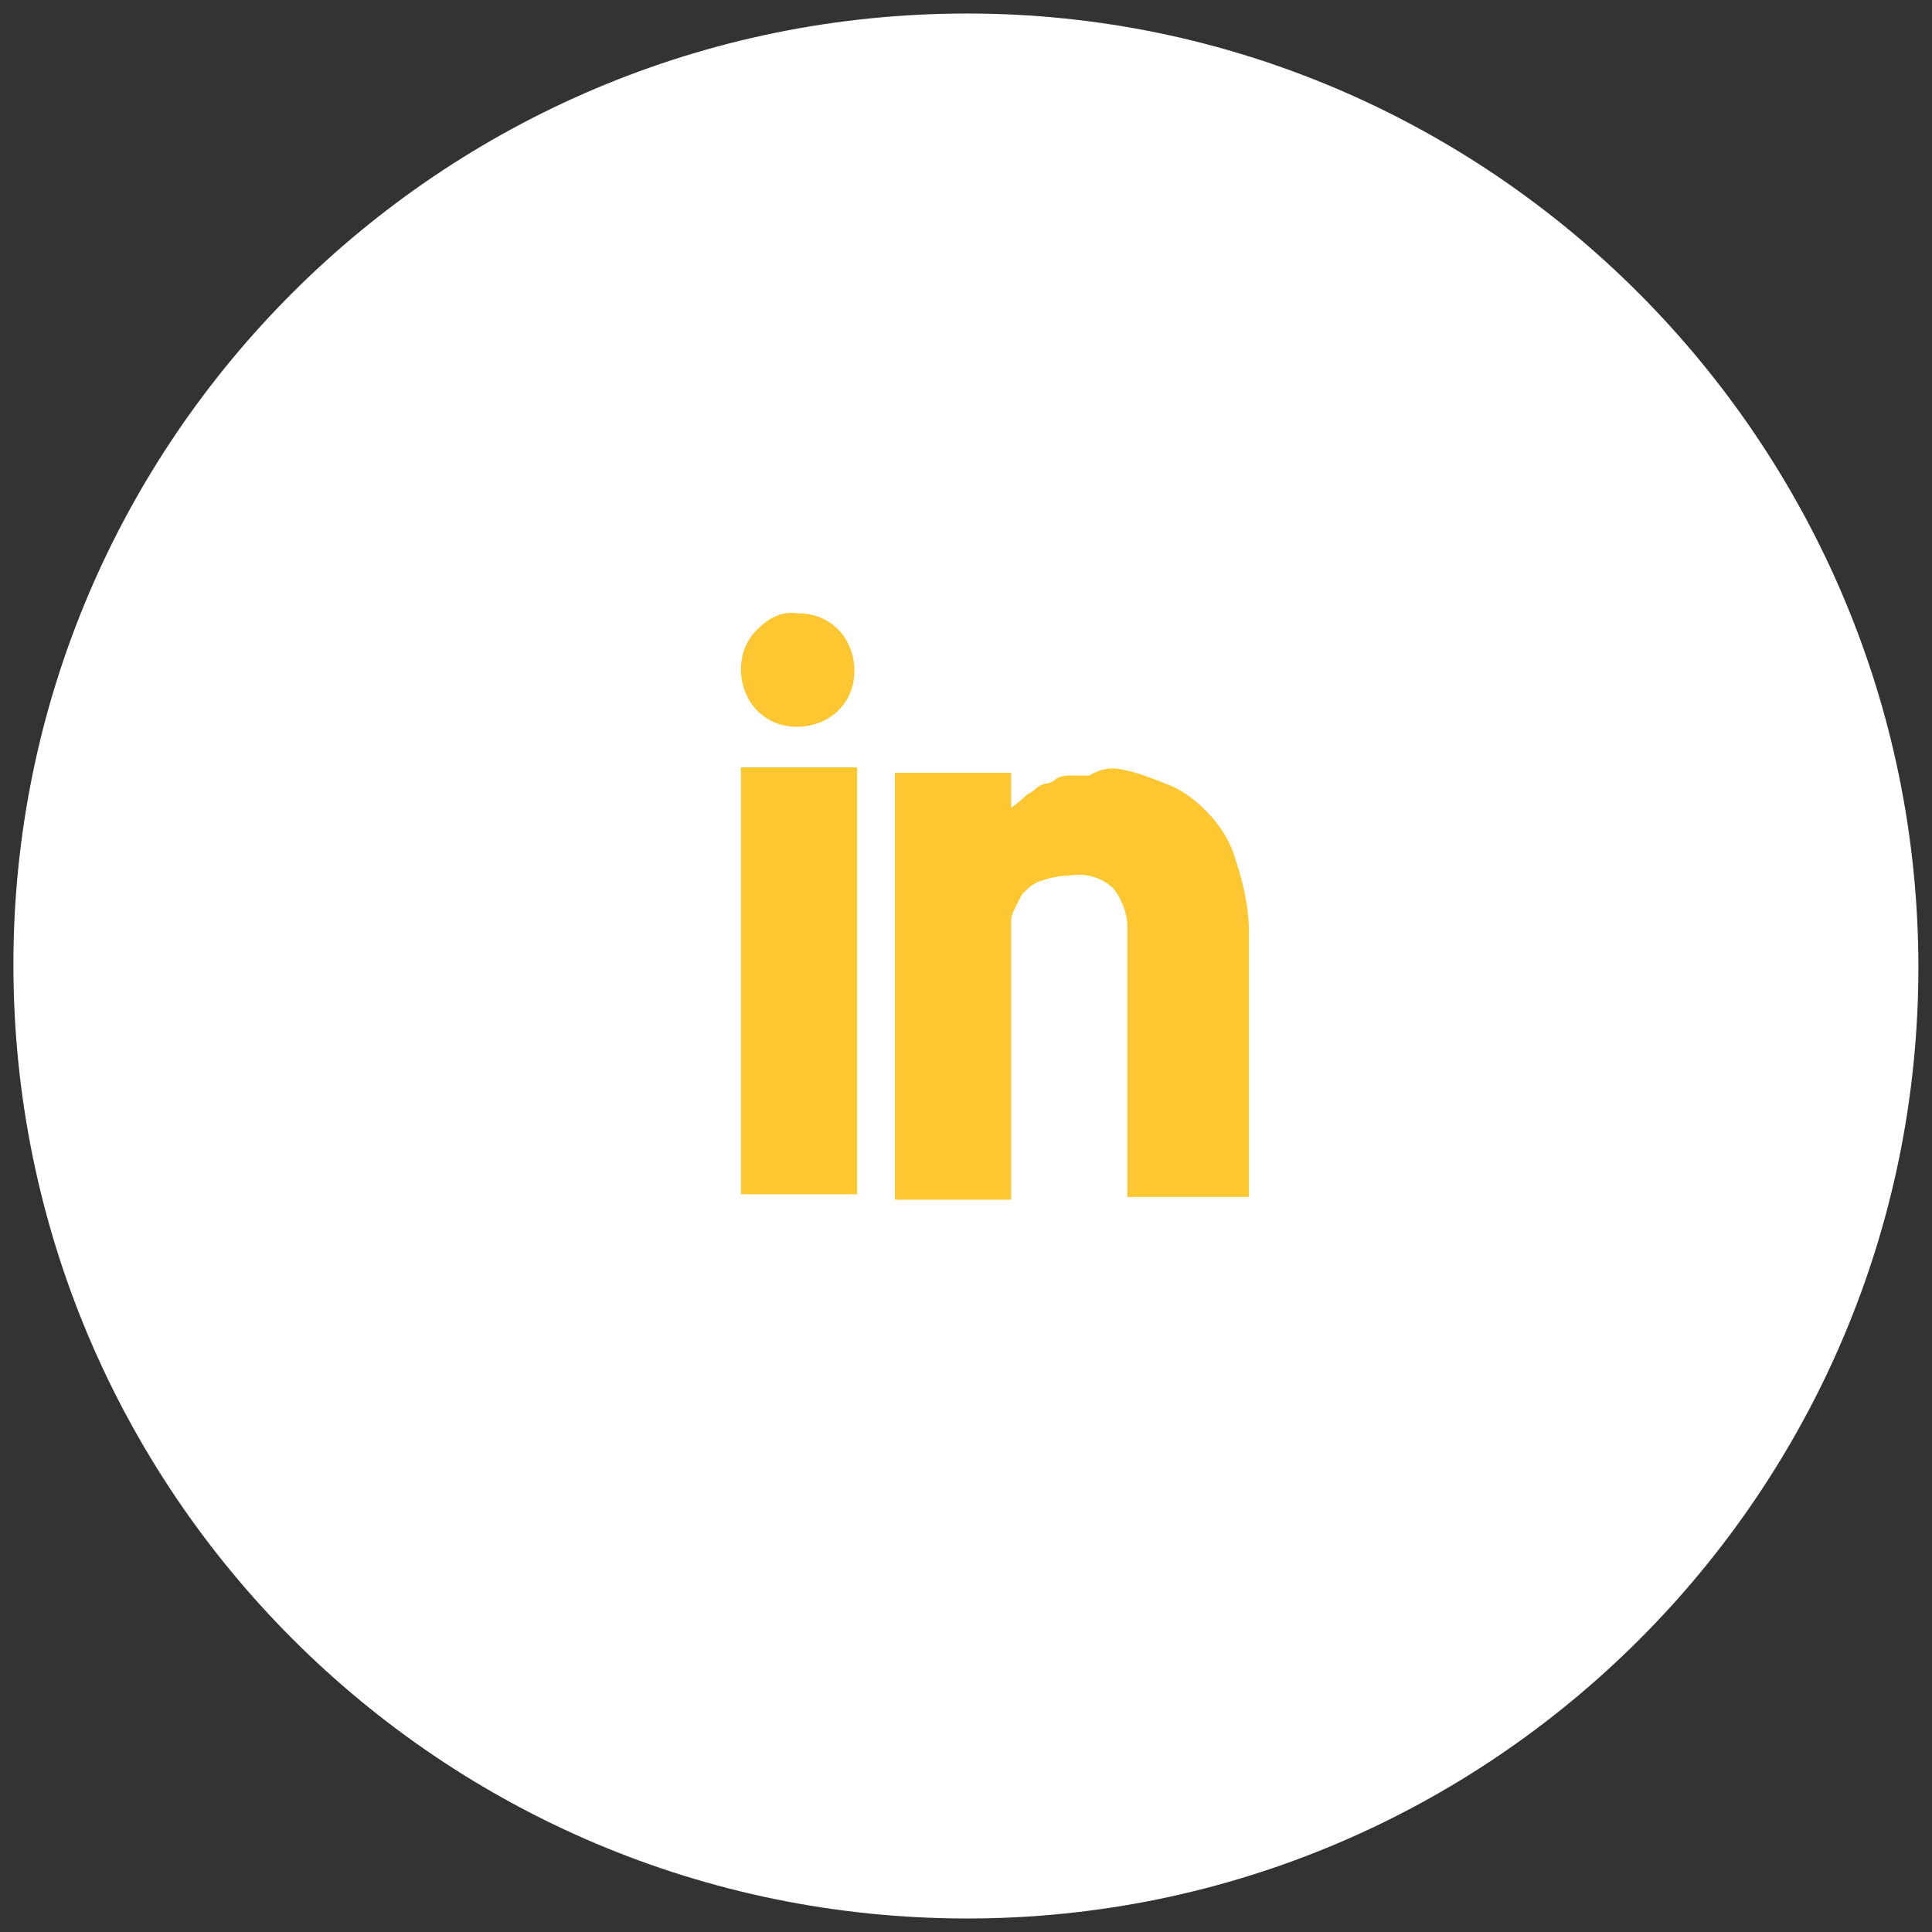
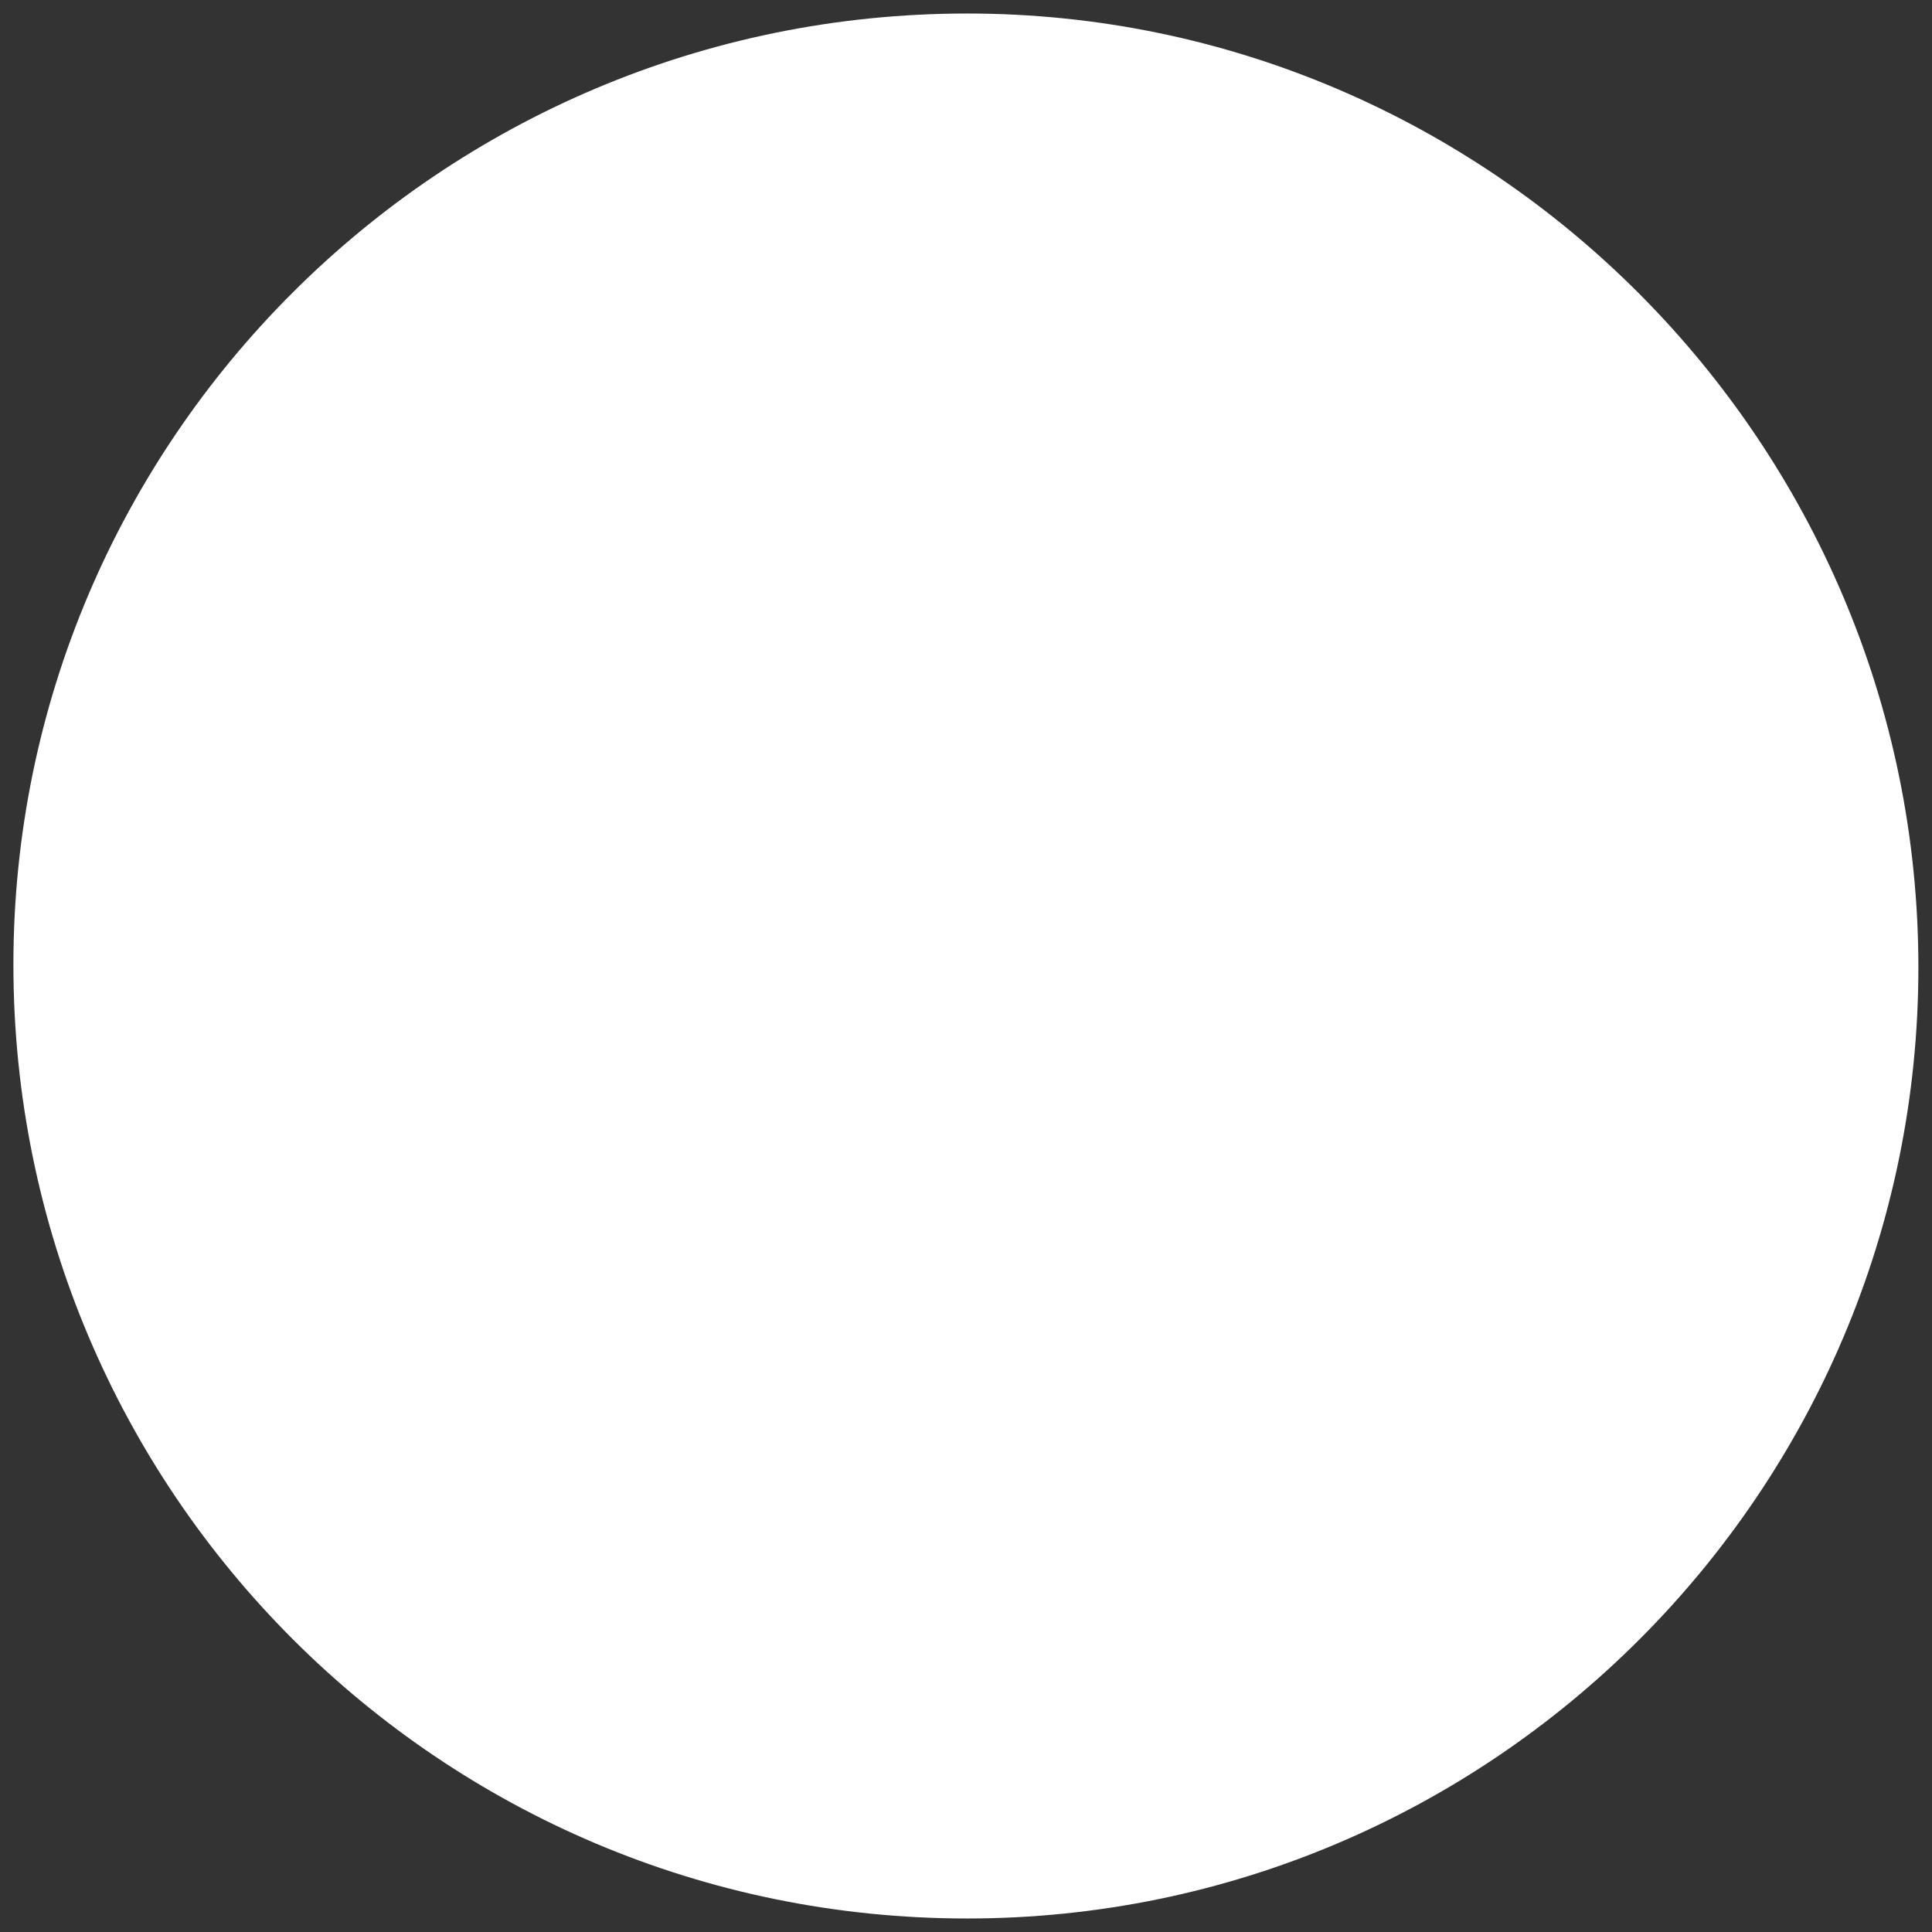
<svg xmlns="http://www.w3.org/2000/svg" version="1.1" id="Calque_1" x="0px" y="0px" viewBox="0 0 71.5 71.5" style="enable-background:new 0 0 71.5 71.5;" xml:space="preserve">
  <rect x="0" y="0" width="71.5" height="71.5" fill="#333333" stroke="none" />
  <style type="text/css">
	.st0{fill:#FFFFFF;}
	.st1{fill:#FDC731;}
</style>
  <g id="Groupe_191" transform="translate(1469.926 4002)">
    <g id="Social">
      <g transform="matrix(1, 0, 0, 1, -1469.93, -4002)">
        <path id="Background-4" class="st0" d="M35.8,71C55.2,71,71,55.2,71,35.8S55.2,0.5,35.8,0.5C16.3,0.5,0.5,16.3,0.5,35.7     C0.5,55.2,16.3,71,35.8,71C35.8,71,35.8,71,35.8,71z" />
      </g>
    </g>
    <g id="Groupe_190" transform="translate(26.895 22.198)">
-       <path id="Tracé_1021" class="st1" d="M-1467.3-4001.5c0.6,0,1.1,0.2,1.5,0.6c0.4,0.4,0.6,1,0.6,1.5c0,0.6-0.2,1.1-0.6,1.5    c-0.4,0.4-1,0.6-1.5,0.6c-0.6,0-1.1-0.2-1.5-0.6c-0.4-0.4-0.6-1-0.6-1.5c0-0.6,0.2-1.1,0.6-1.5    C-1468.4-4001.3-1467.9-4001.6-1467.3-4001.5z M-1469.4-3980h4.3v-15.8h-4.3L-1469.4-3980z M-1455.2-3995.7c0.5,0.1,1,0.3,1.5,0.5    c0.6,0.2,1.1,0.6,1.5,1c0.5,0.5,0.9,1.1,1.1,1.8c0.3,0.9,0.5,1.8,0.5,2.7v9.8h-4.5v-10c0-0.5-0.2-1-0.5-1.4    c-0.4-0.4-1-0.6-1.6-0.5c-0.4,0-0.8,0.1-1.1,0.2c-0.3,0.1-0.5,0.3-0.7,0.5c-0.1,0.2-0.2,0.4-0.3,0.6c-0.1,0.2-0.1,0.3-0.1,0.5    v10.2h-4.3v-15.8h4.3v1.3c0.4-0.3,0.6-0.5,0.6-0.5c0,0,0.2-0.1,0.3-0.2c0.1-0.1,0.3-0.2,0.4-0.2c0.1,0,0.3-0.1,0.4-0.2    c0.2-0.1,0.4-0.1,0.6-0.1c0.2,0,0.4,0,0.6,0C-1456-3995.8-1455.6-3995.8-1455.2-3995.7L-1455.2-3995.7z" />
-     </g>
+       </g>
  </g>
</svg>